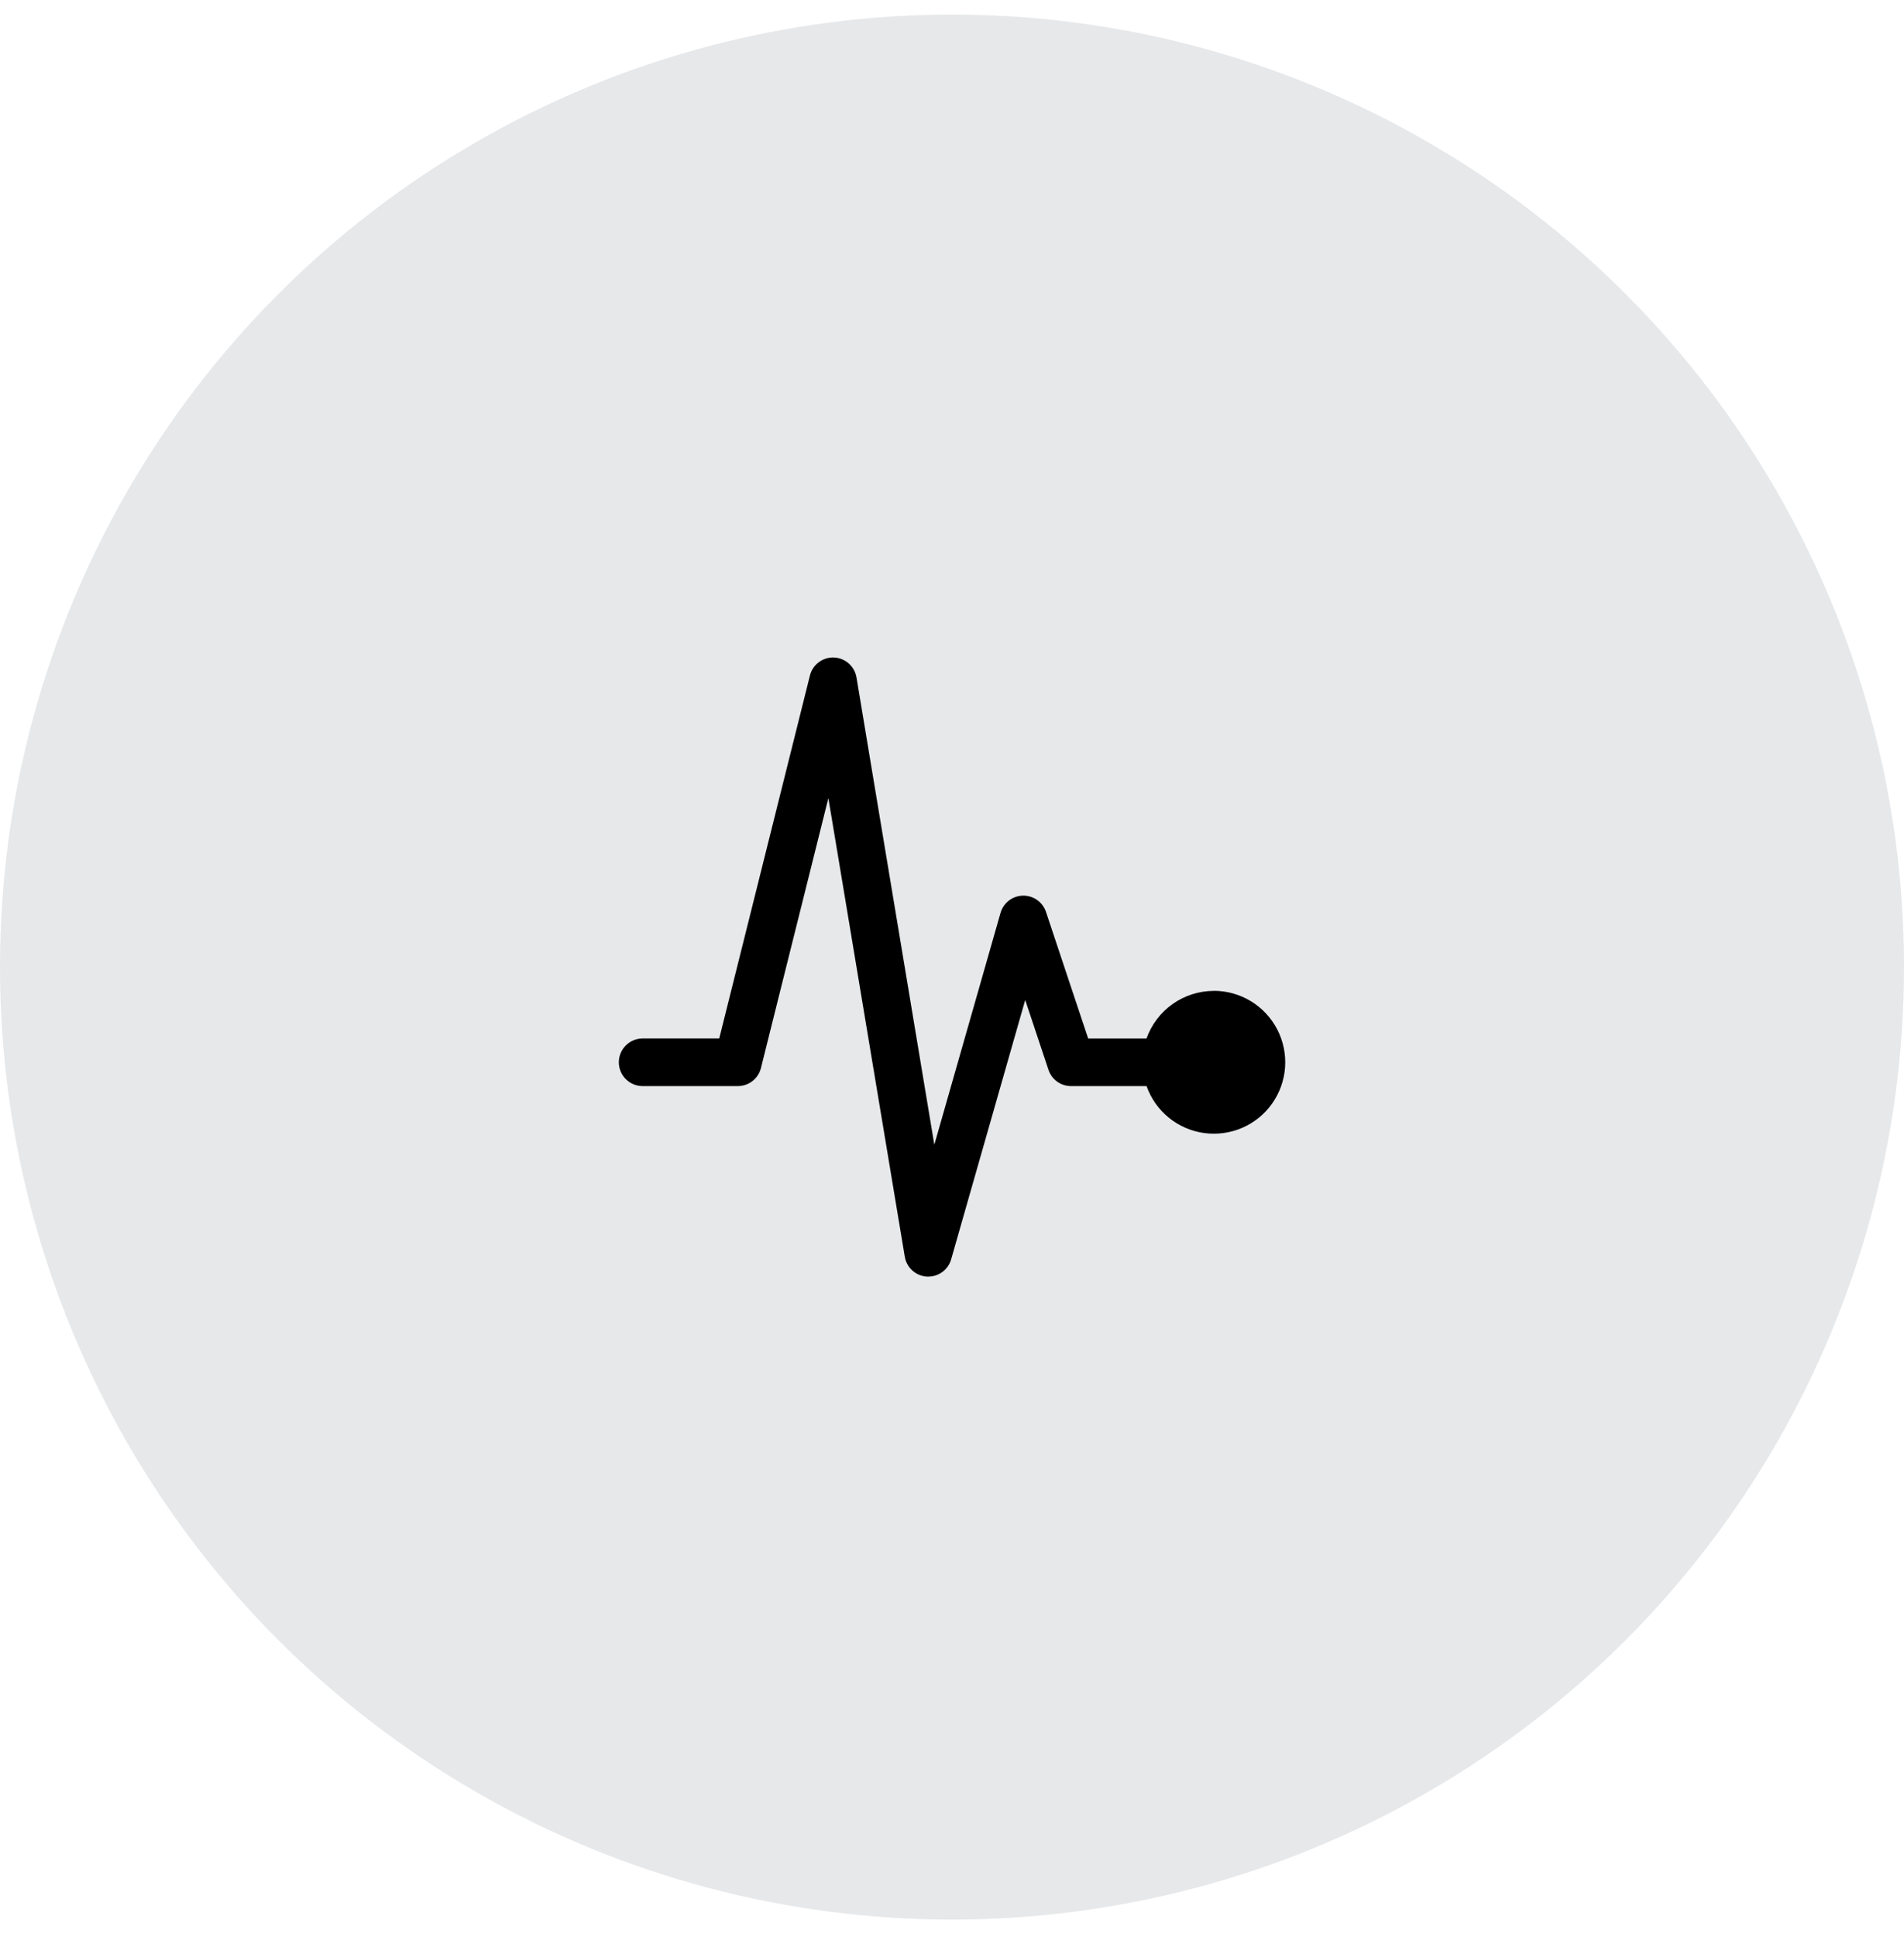
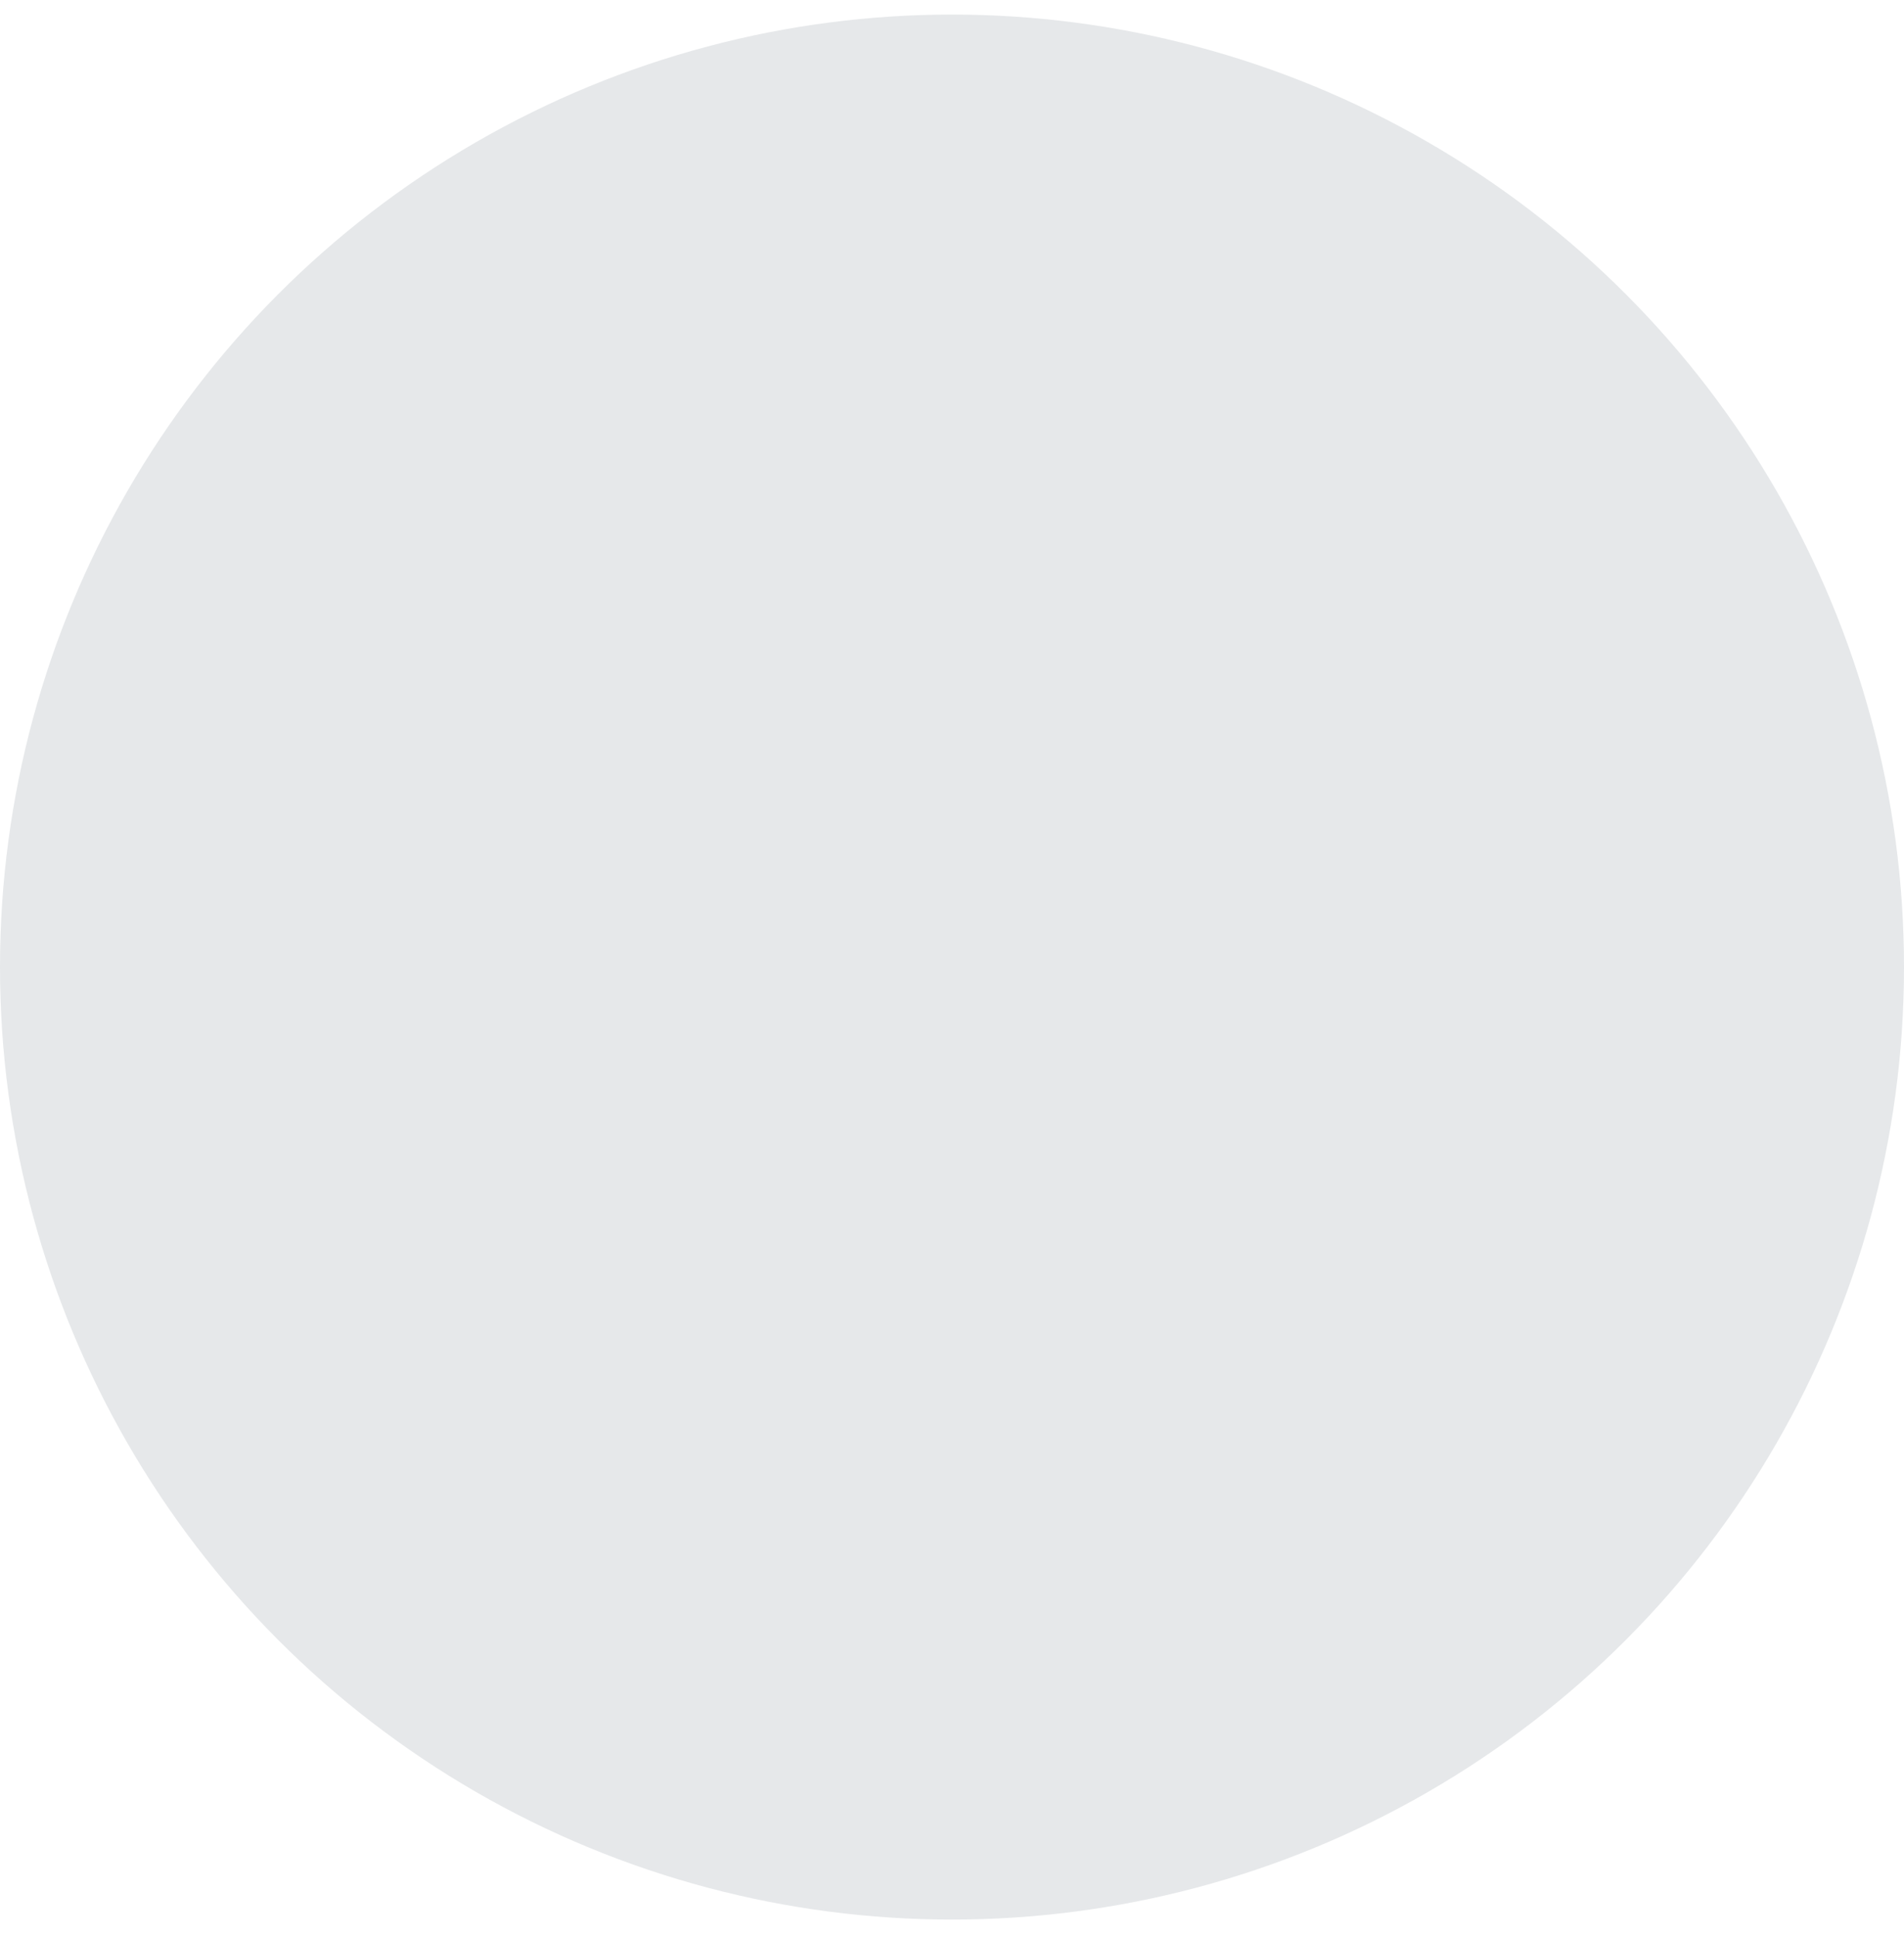
<svg xmlns="http://www.w3.org/2000/svg" fill="none" height="61" viewBox="0 0 60 61" width="60">
  <circle cx="30" cy="30.459" fill="#07142d" fill-opacity=".1" r="30" />
-   <path d="m38.25 31.209c-.465.001-.919.145-1.298.414-.38.269-.667.648-.823 1.086h-1.838l-1.329-3.987c-.051-.152-.149-.284-.28-.376-.131-.092-.288-.14-.448-.137-.16.004-.315.058-.442.156-.127.098-.219.234-.263.388l-2.086 7.301-2.453-14.719c-.029-.17-.115-.325-.244-.439-.129-.114-.294-.18-.466-.187s-.341.046-.479.149c-.138.103-.236.251-.278.418l-2.858 11.432h-2.414c-.199 0-.39.079-.53.22-.141.141-.22.331-.22.53s.079.39.22.53c.141.141.331.22.53.22h3c.167 0 .33-.056.462-.159.132-.103.225-.247.266-.409l2.125-8.502 2.408 14.443c.028.168.112.322.239.436.127.114.289.181.459.191h.043c.163-0.0.321-.053.451-.151.13-.098.225-.236.269-.392l2.334-8.169.733 2.2c.05.149.145.279.273.371.128.092.281.141.439.141h2.379c.138.389.379.733.699.993.32.261.705.429 1.113.485s.825-0 1.203-.164c.379-.164.705-.429.943-.766.238-.337.379-.733.407-1.144s-.057-.823-.247-1.189c-.19-.366-.476-.673-.829-.888s-.757-.328-1.169-.328z" fill="#000" />
</svg>